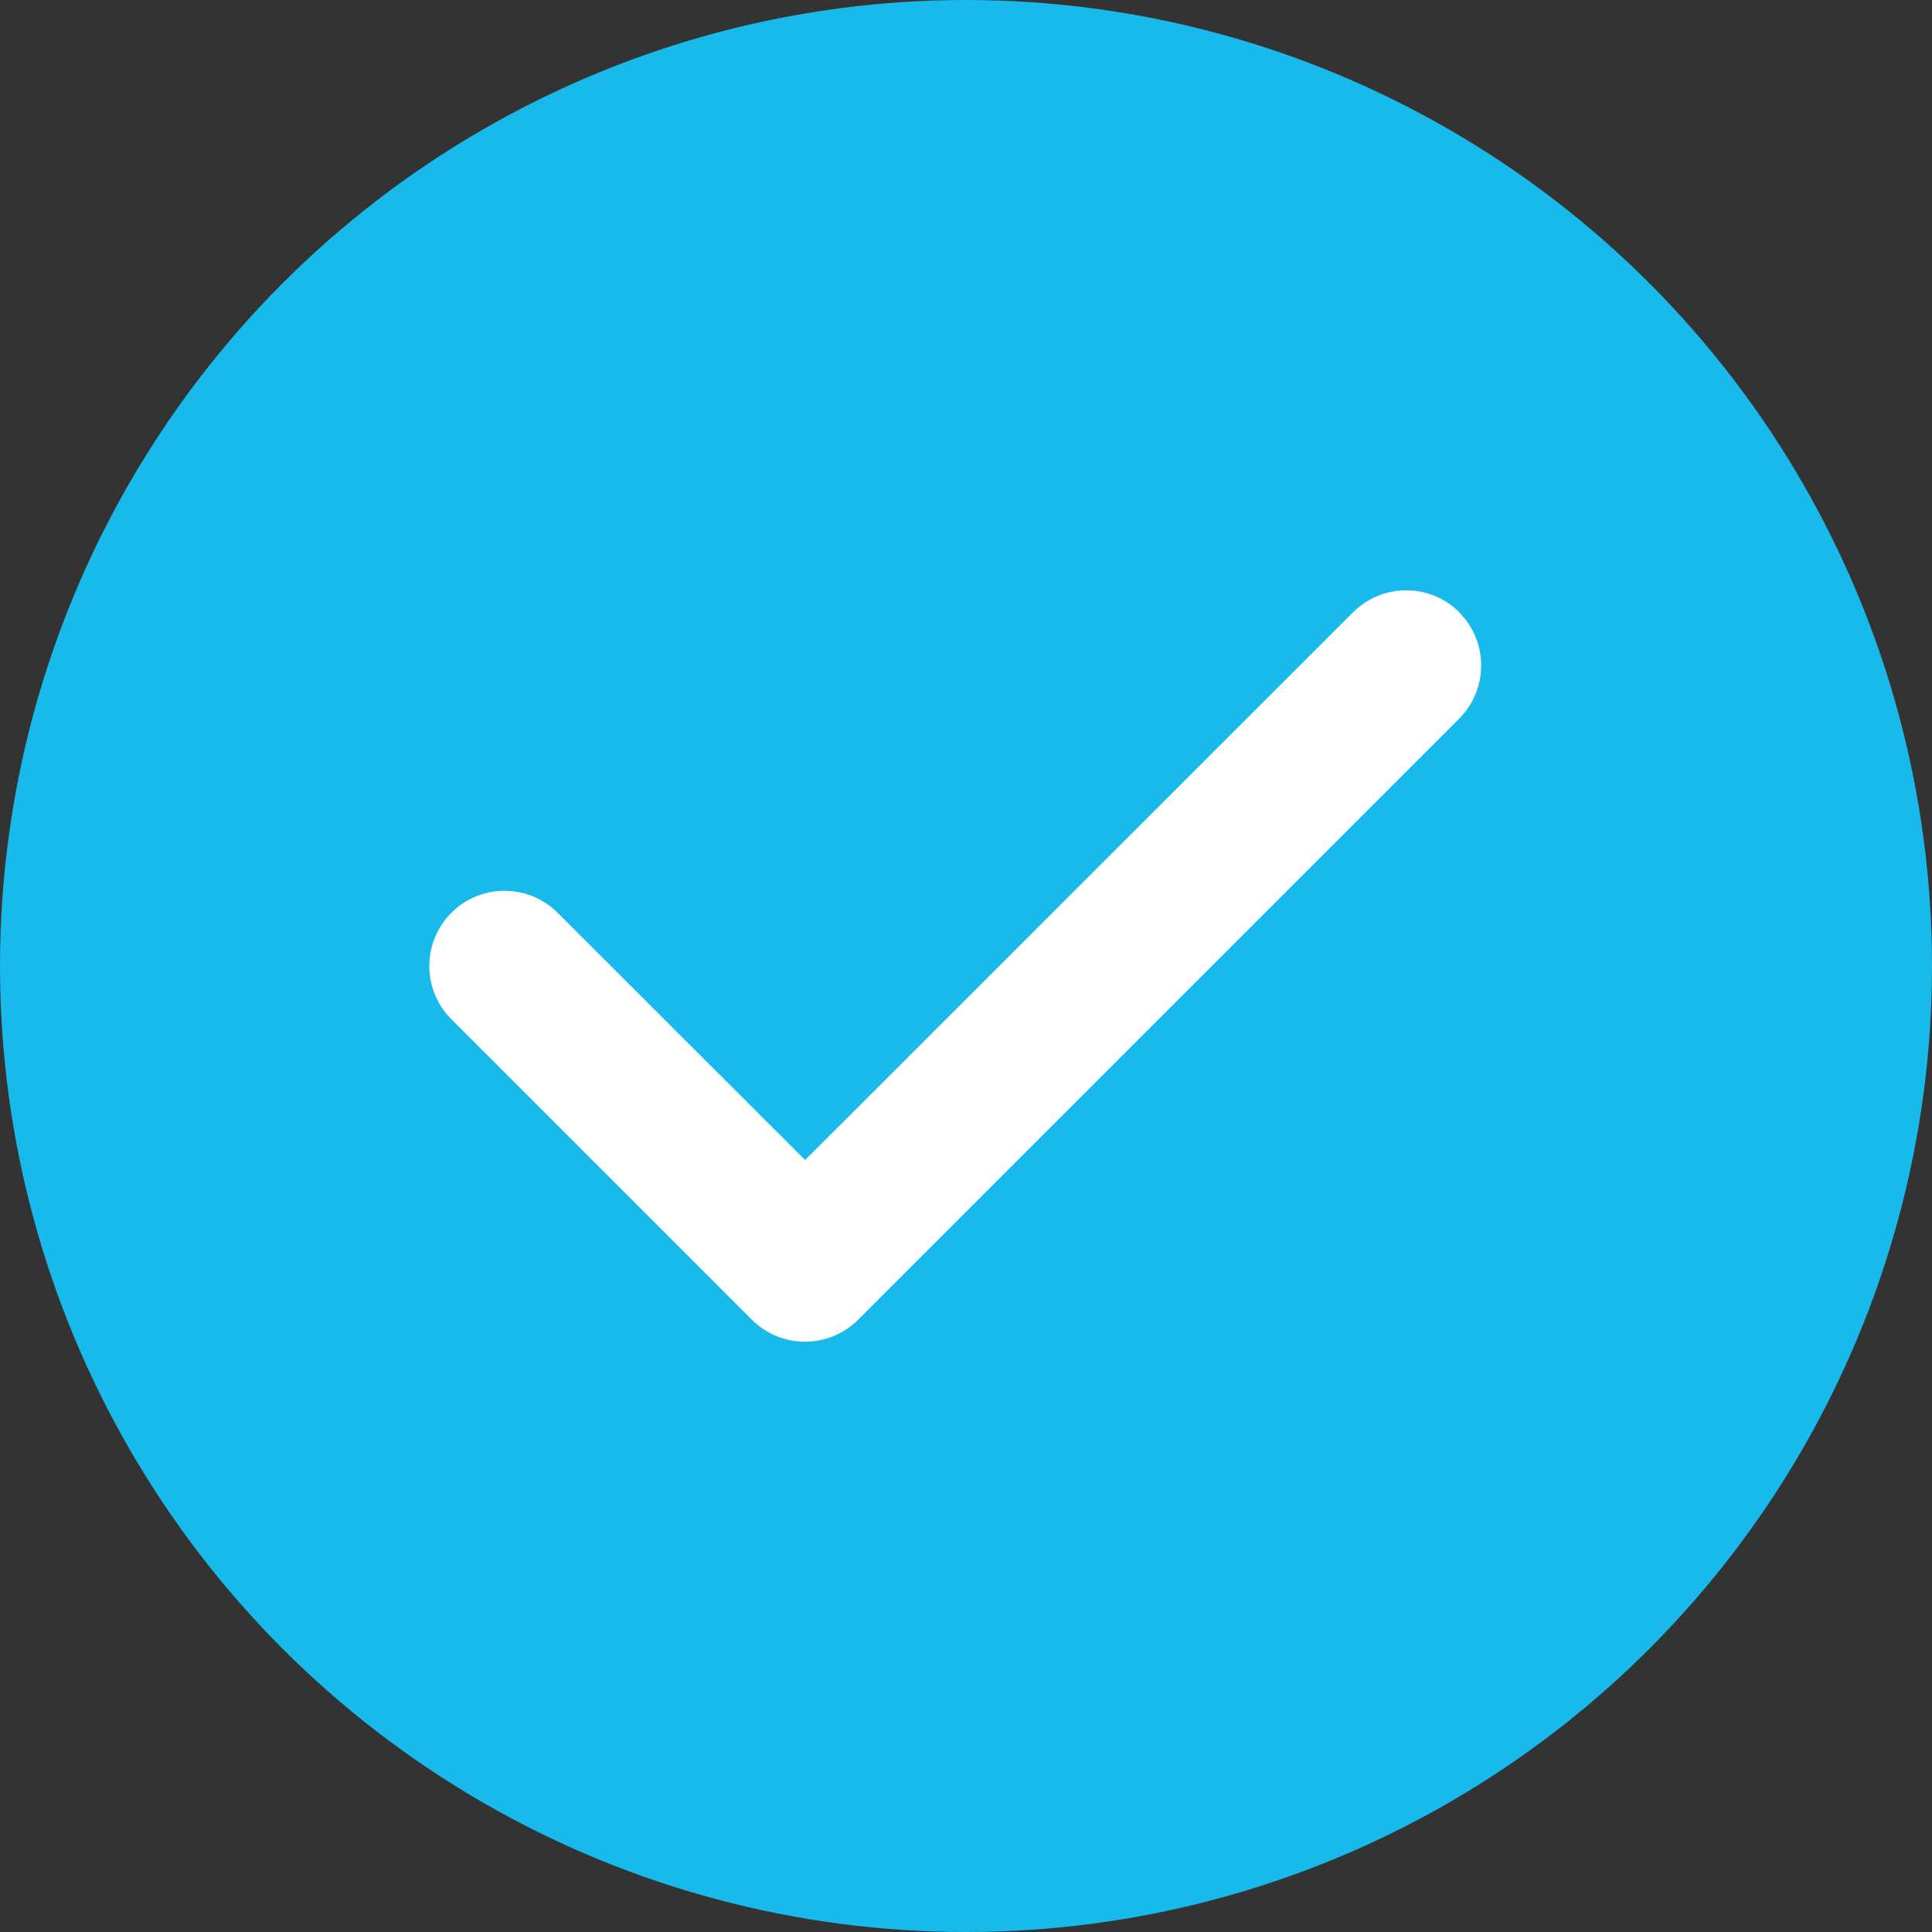
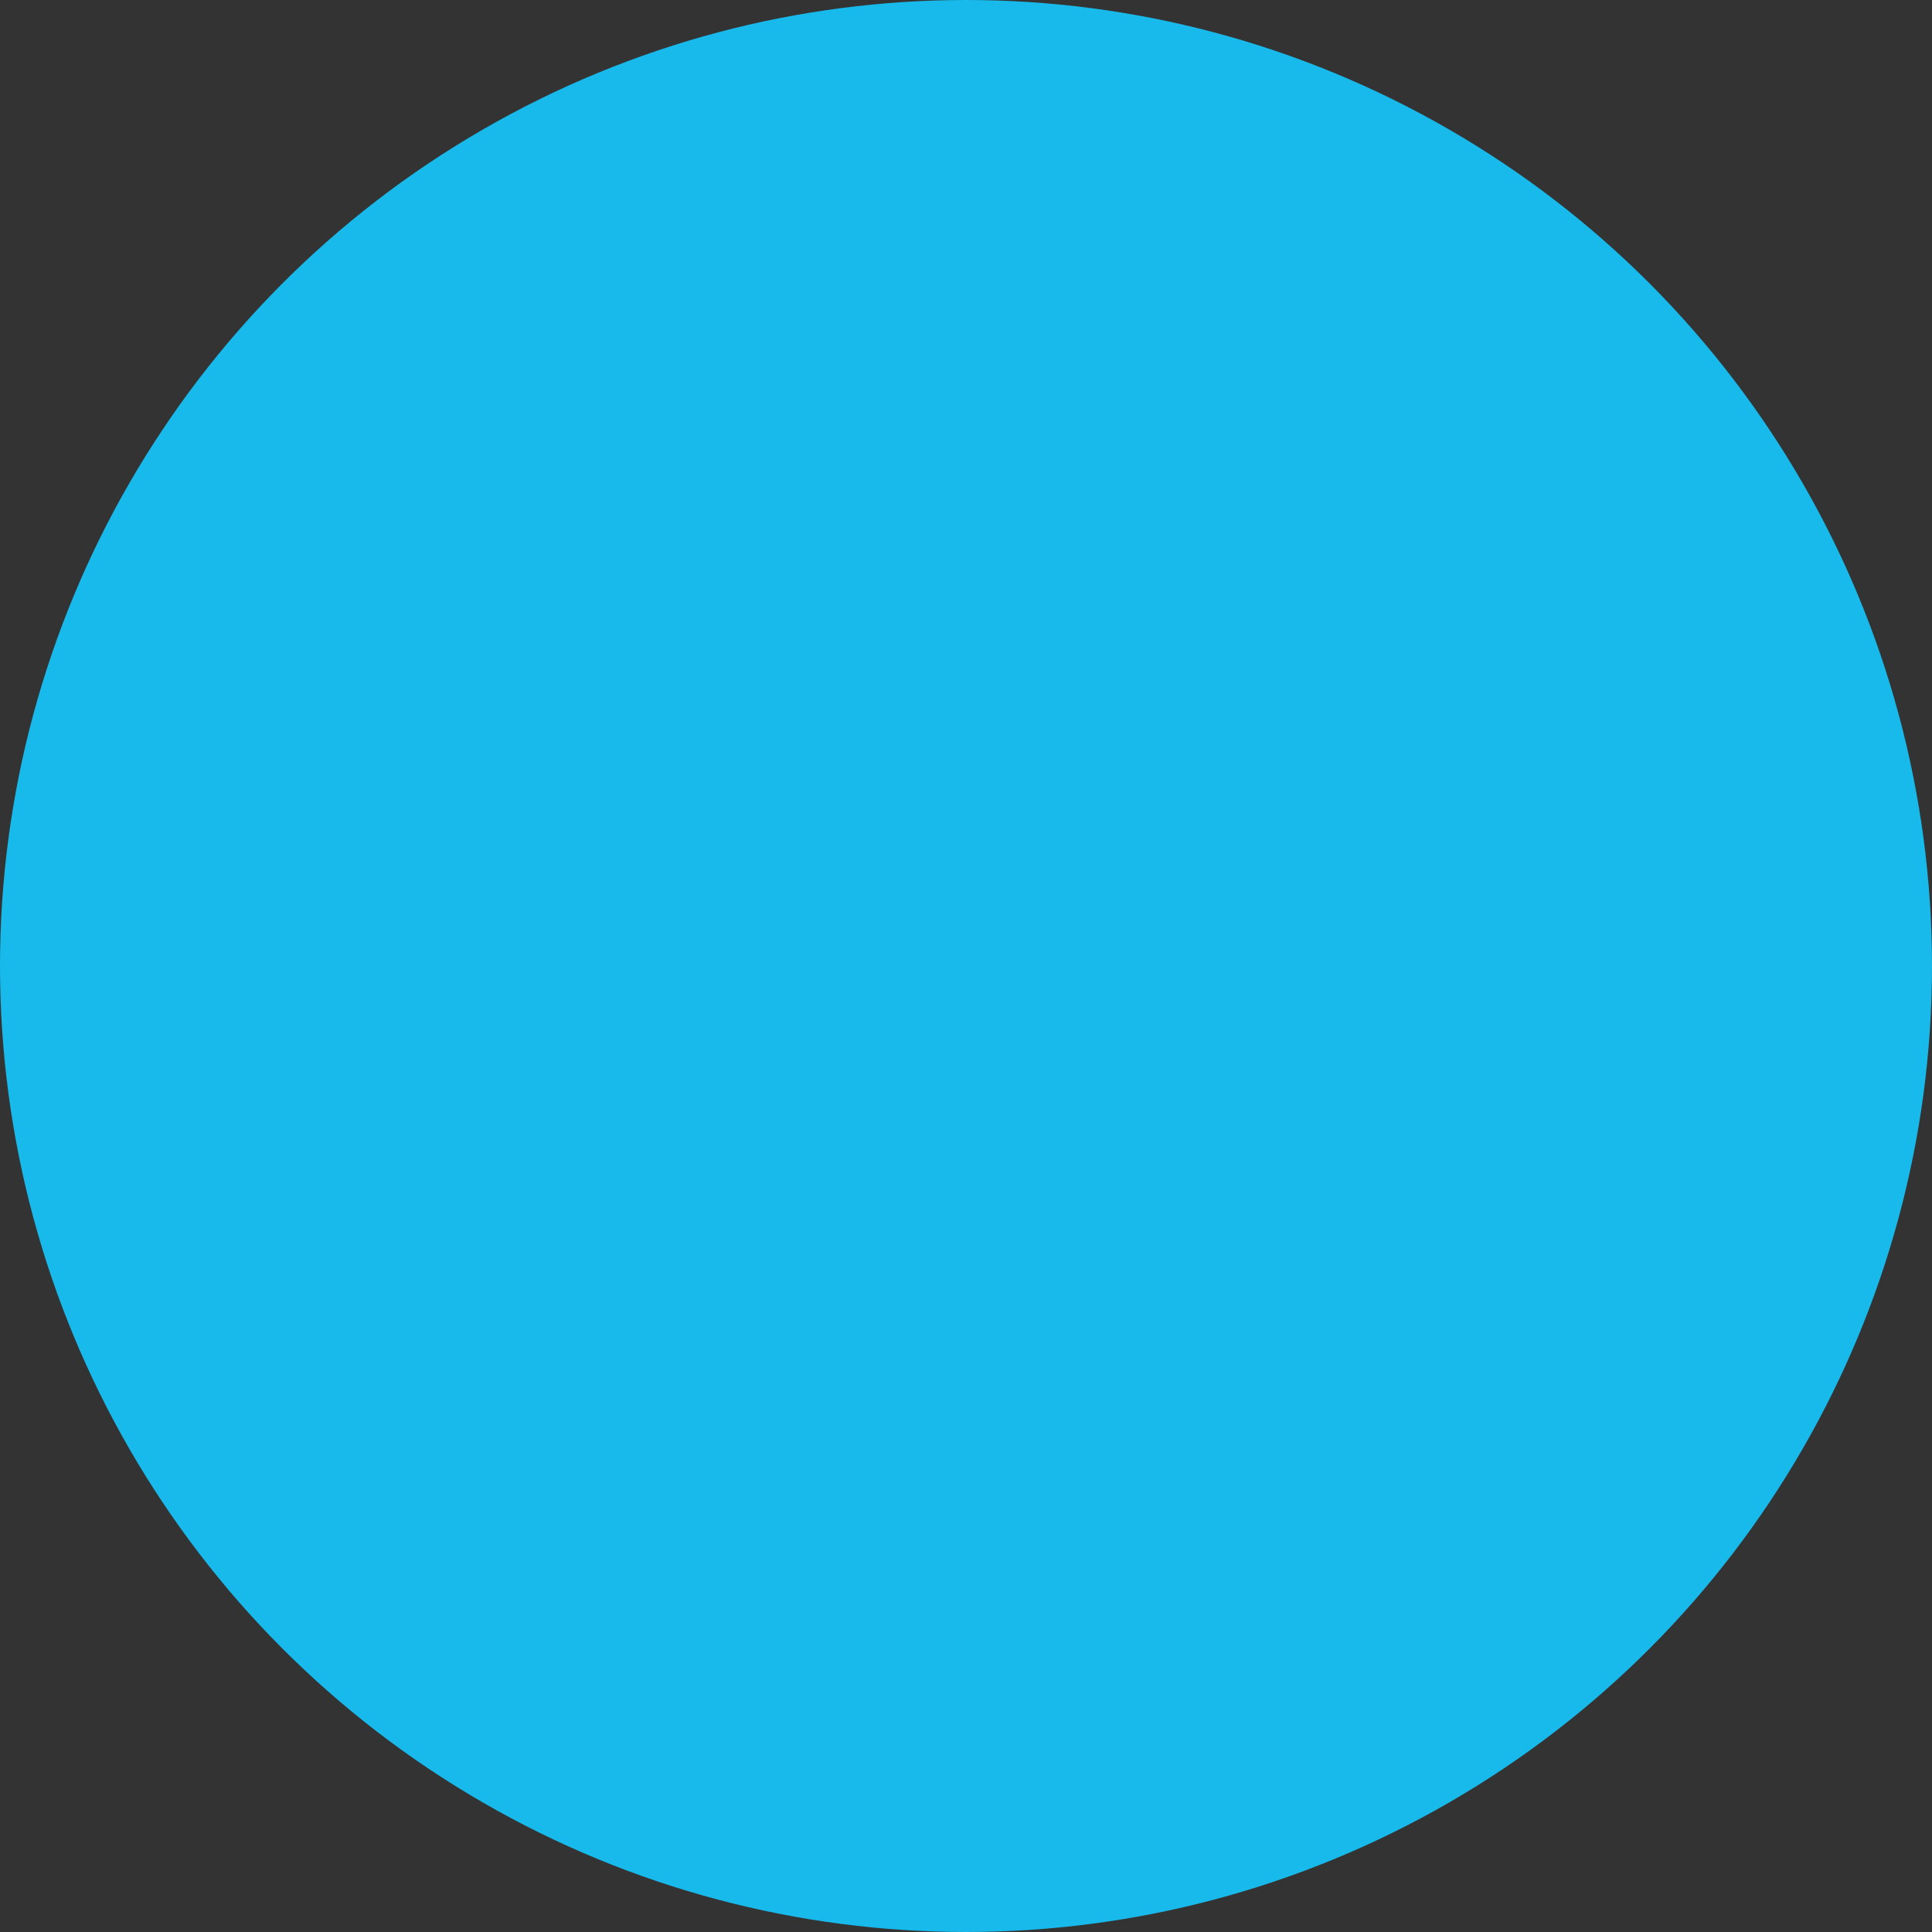
<svg xmlns="http://www.w3.org/2000/svg" width="36" height="36" viewBox="0 0 36 36" fill="none">
  <rect x="0" y="0" width="36" height="36" fill="#333333" stroke="none" />
  <circle cx="18" cy="18" r="18" fill="#18B9EB" />
-   <path d="M27.189 11.41C27.736 11.957 27.736 12.845 27.189 13.392L15.991 24.59C15.444 25.137 14.556 25.137 14.009 24.59L8.41 18.991C7.863 18.444 7.863 17.556 8.41 17.009C8.957 16.462 9.845 16.462 10.392 17.009L15.002 21.615L25.212 11.41C25.759 10.863 26.647 10.863 27.193 11.41H27.189Z" fill="white" />
</svg>